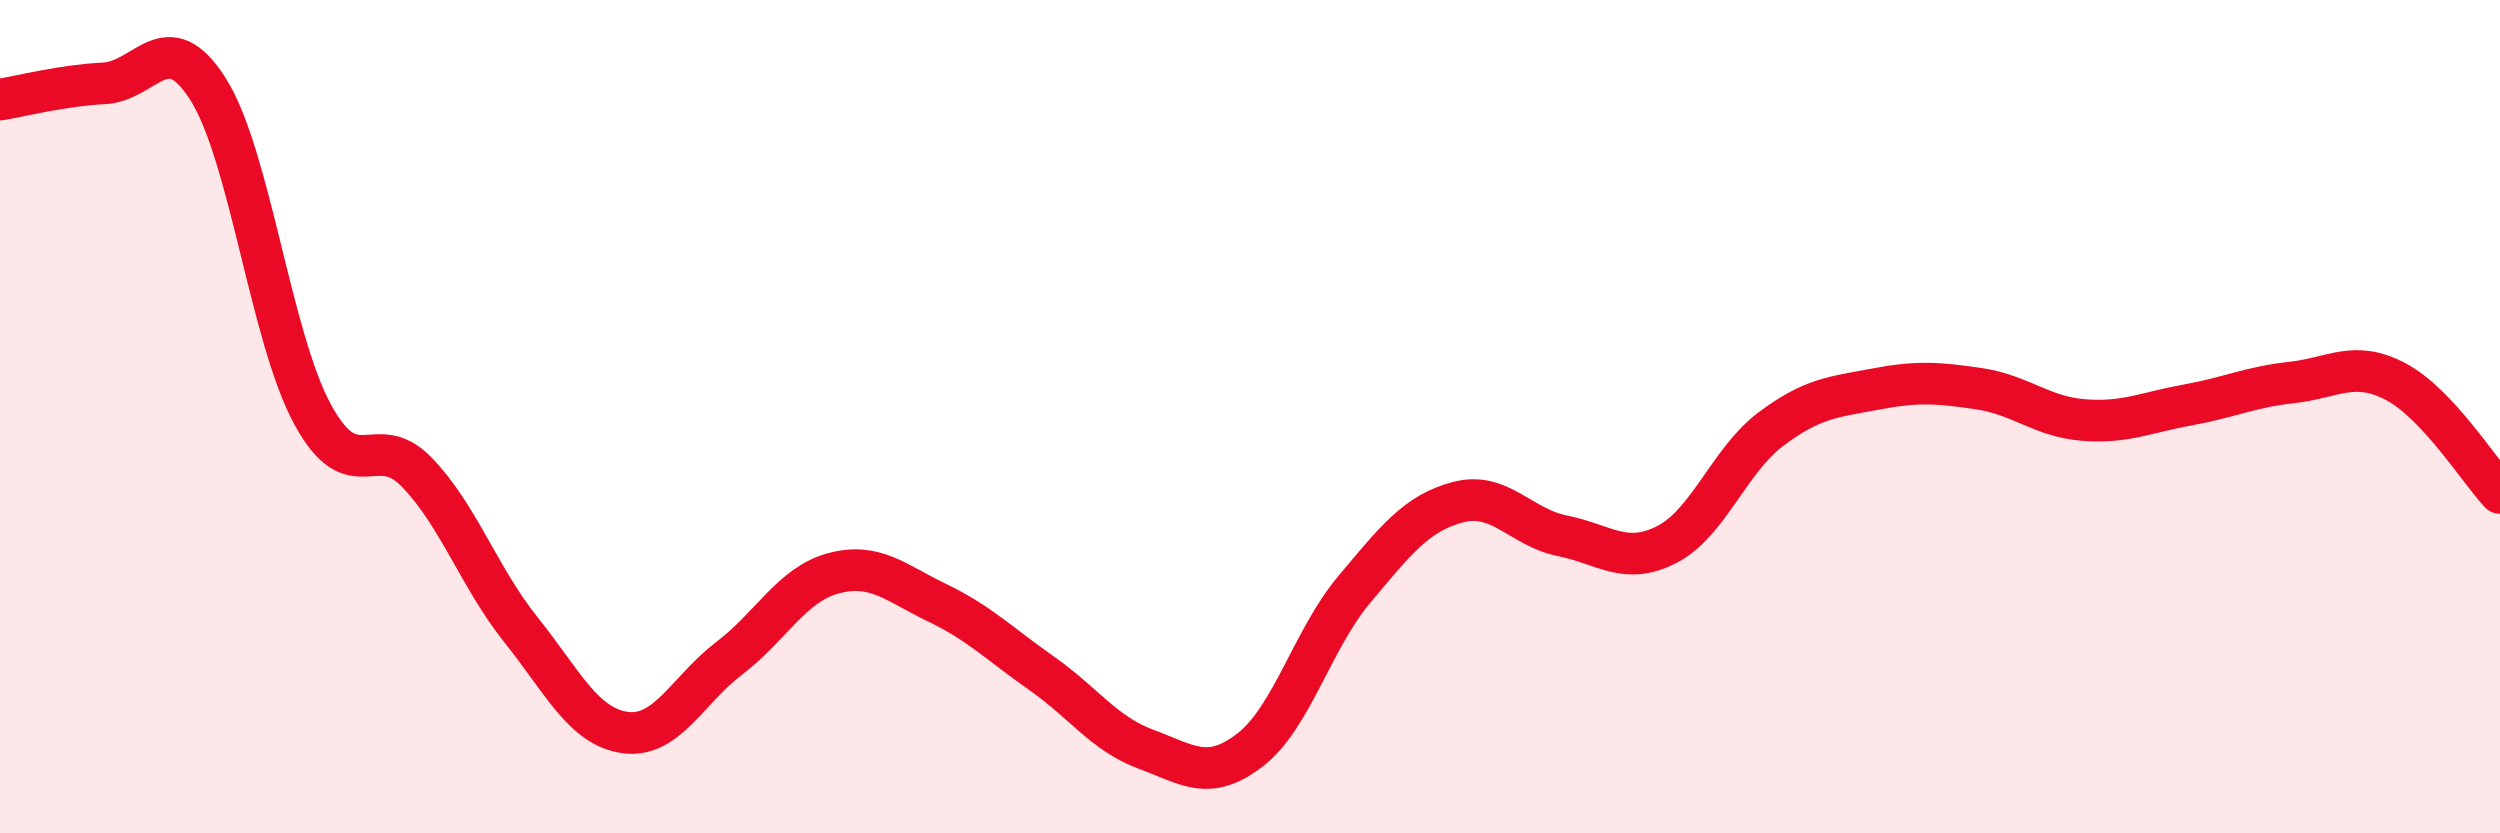
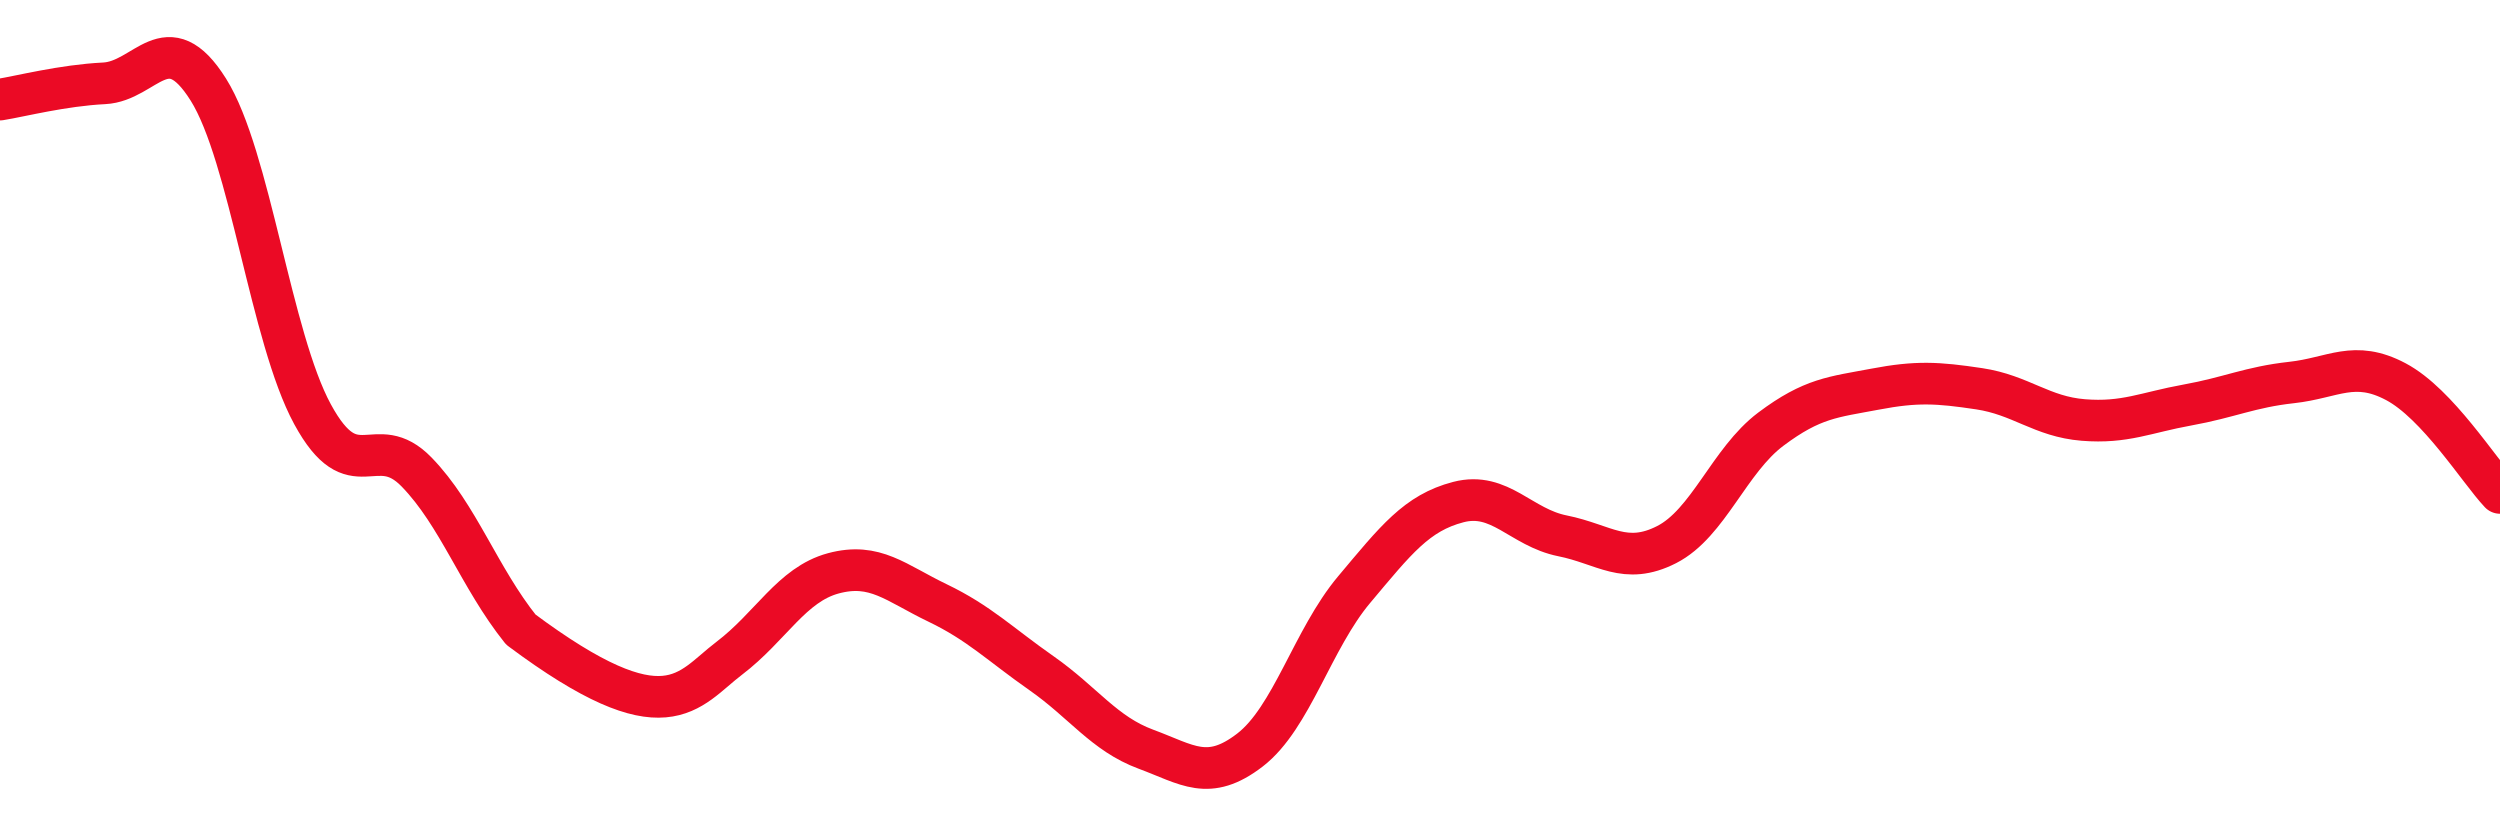
<svg xmlns="http://www.w3.org/2000/svg" width="60" height="20" viewBox="0 0 60 20">
-   <path d="M 0,2.39 C 0.5,2.31 1.5,2.05 2.5,2 C 3.5,1.95 4,0.56 5,2.15 C 6,3.74 6.5,8.1 7.5,9.94 C 8.5,11.78 9,10.3 10,11.33 C 11,12.36 11.5,13.86 12.5,15.11 C 13.5,16.36 14,17.44 15,17.58 C 16,17.72 16.5,16.56 17.5,15.8 C 18.5,15.04 19,14.03 20,13.76 C 21,13.49 21.5,13.99 22.5,14.47 C 23.5,14.95 24,15.46 25,16.16 C 26,16.86 26.5,17.61 27.5,17.98 C 28.5,18.35 29,18.77 30,18 C 31,17.23 31.5,15.34 32.5,14.15 C 33.5,12.96 34,12.31 35,12.05 C 36,11.79 36.5,12.66 37.5,12.86 C 38.5,13.06 39,13.58 40,13.07 C 41,12.56 41.5,11.05 42.5,10.3 C 43.5,9.55 44,9.53 45,9.34 C 46,9.15 46.5,9.18 47.5,9.33 C 48.5,9.48 49,10 50,10.08 C 51,10.16 51.5,9.9 52.5,9.72 C 53.5,9.54 54,9.29 55,9.18 C 56,9.07 56.5,8.63 57.5,9.16 C 58.5,9.69 59.5,11.3 60,11.83L60 20L0 20Z" fill="#EB0A25" opacity="0.1" stroke-linecap="round" stroke-linejoin="round" />
-   <path d="M 0,2.39 C 0.5,2.31 1.5,2.05 2.5,2 C 3.5,1.95 4,0.56 5,2.15 C 6,3.74 6.5,8.1 7.5,9.94 C 8.5,11.78 9,10.3 10,11.33 C 11,12.36 11.5,13.86 12.5,15.11 C 13.5,16.36 14,17.44 15,17.58 C 16,17.72 16.5,16.56 17.5,15.8 C 18.5,15.04 19,14.03 20,13.76 C 21,13.49 21.5,13.99 22.5,14.47 C 23.5,14.95 24,15.46 25,16.16 C 26,16.86 26.5,17.61 27.5,17.98 C 28.5,18.35 29,18.77 30,18 C 31,17.23 31.5,15.34 32.5,14.15 C 33.5,12.96 34,12.31 35,12.05 C 36,11.79 36.5,12.66 37.5,12.86 C 38.5,13.06 39,13.58 40,13.07 C 41,12.56 41.5,11.05 42.5,10.3 C 43.5,9.55 44,9.53 45,9.34 C 46,9.15 46.5,9.18 47.5,9.33 C 48.5,9.48 49,10 50,10.08 C 51,10.16 51.5,9.9 52.5,9.72 C 53.5,9.54 54,9.29 55,9.18 C 56,9.07 56.5,8.63 57.5,9.16 C 58.5,9.69 59.5,11.3 60,11.83" stroke="#EB0A25" stroke-width="1" fill="none" stroke-linecap="round" stroke-linejoin="round" />
+   <path d="M 0,2.39 C 0.5,2.31 1.5,2.05 2.5,2 C 3.5,1.95 4,0.56 5,2.15 C 6,3.74 6.5,8.1 7.5,9.94 C 8.5,11.78 9,10.3 10,11.33 C 11,12.36 11.5,13.86 12.5,15.11 C 16,17.72 16.5,16.56 17.5,15.8 C 18.5,15.04 19,14.03 20,13.76 C 21,13.49 21.5,13.99 22.5,14.47 C 23.5,14.95 24,15.46 25,16.16 C 26,16.86 26.5,17.61 27.5,17.98 C 28.5,18.35 29,18.77 30,18 C 31,17.23 31.5,15.34 32.5,14.15 C 33.5,12.96 34,12.31 35,12.05 C 36,11.79 36.5,12.66 37.5,12.86 C 38.5,13.06 39,13.58 40,13.07 C 41,12.56 41.5,11.05 42.5,10.3 C 43.5,9.55 44,9.53 45,9.34 C 46,9.15 46.5,9.18 47.5,9.33 C 48.5,9.48 49,10 50,10.08 C 51,10.16 51.5,9.9 52.5,9.72 C 53.5,9.54 54,9.29 55,9.18 C 56,9.07 56.5,8.63 57.5,9.16 C 58.5,9.69 59.5,11.3 60,11.83" stroke="#EB0A25" stroke-width="1" fill="none" stroke-linecap="round" stroke-linejoin="round" />
</svg>